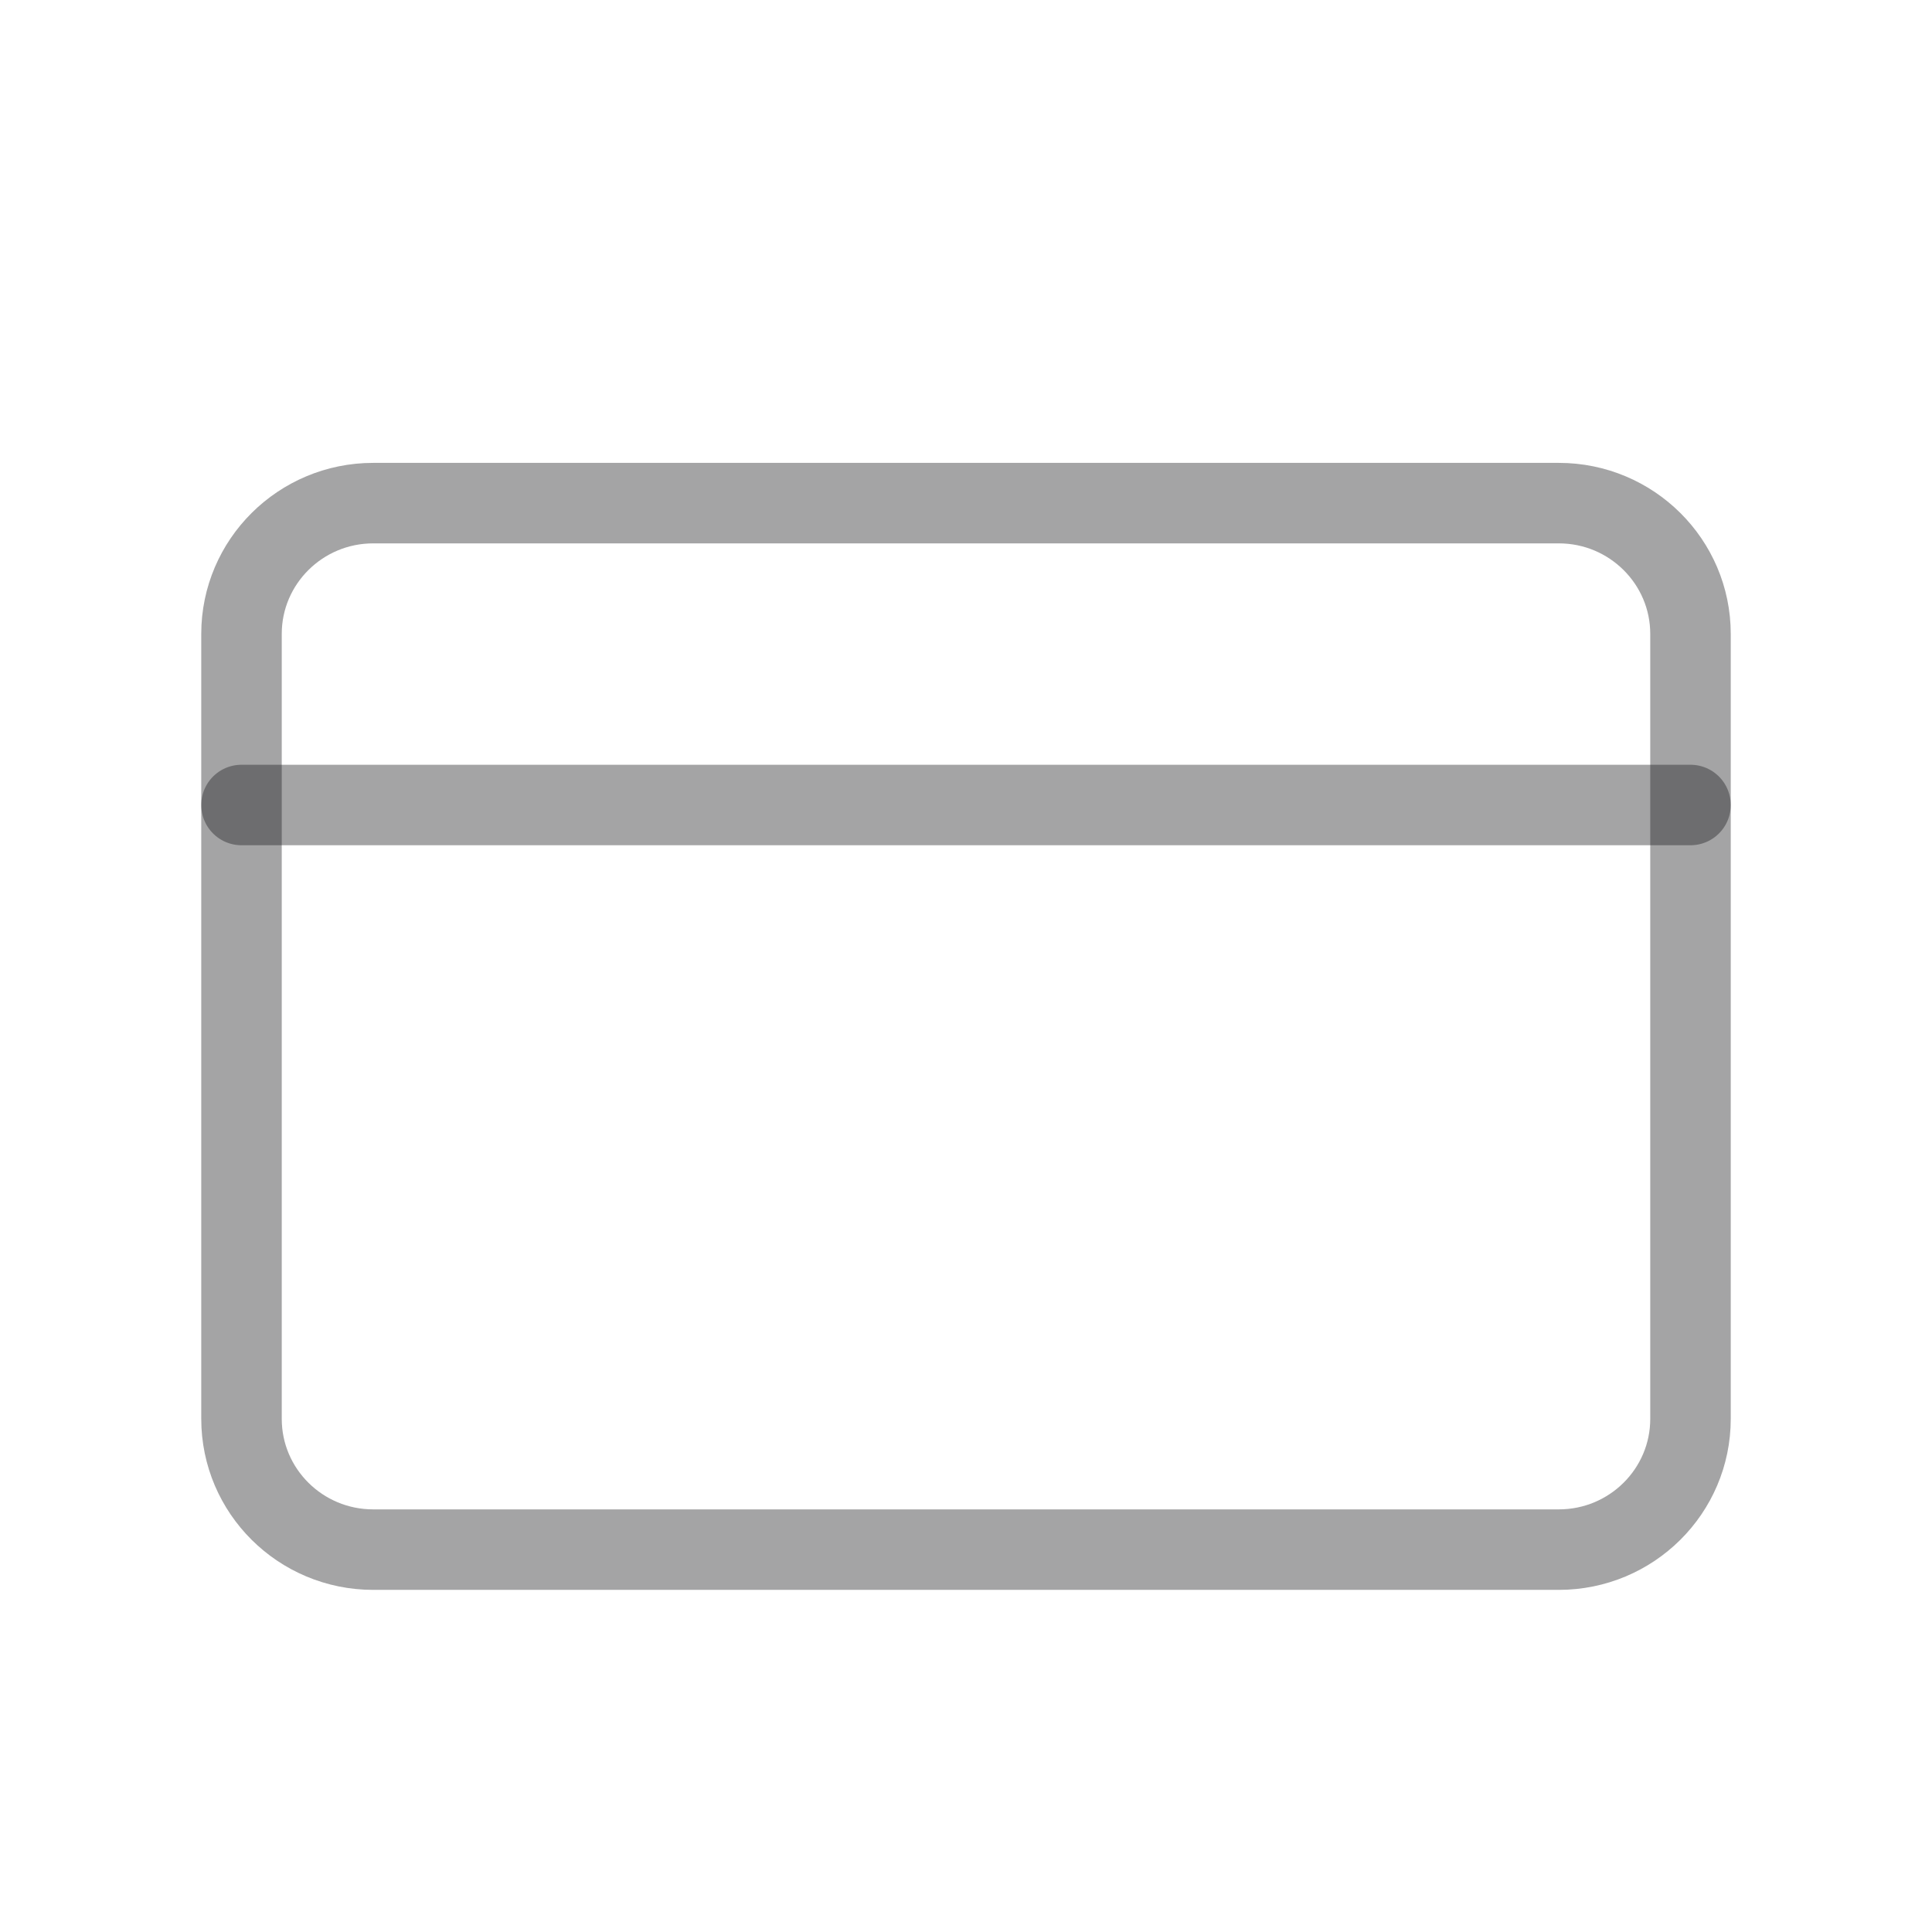
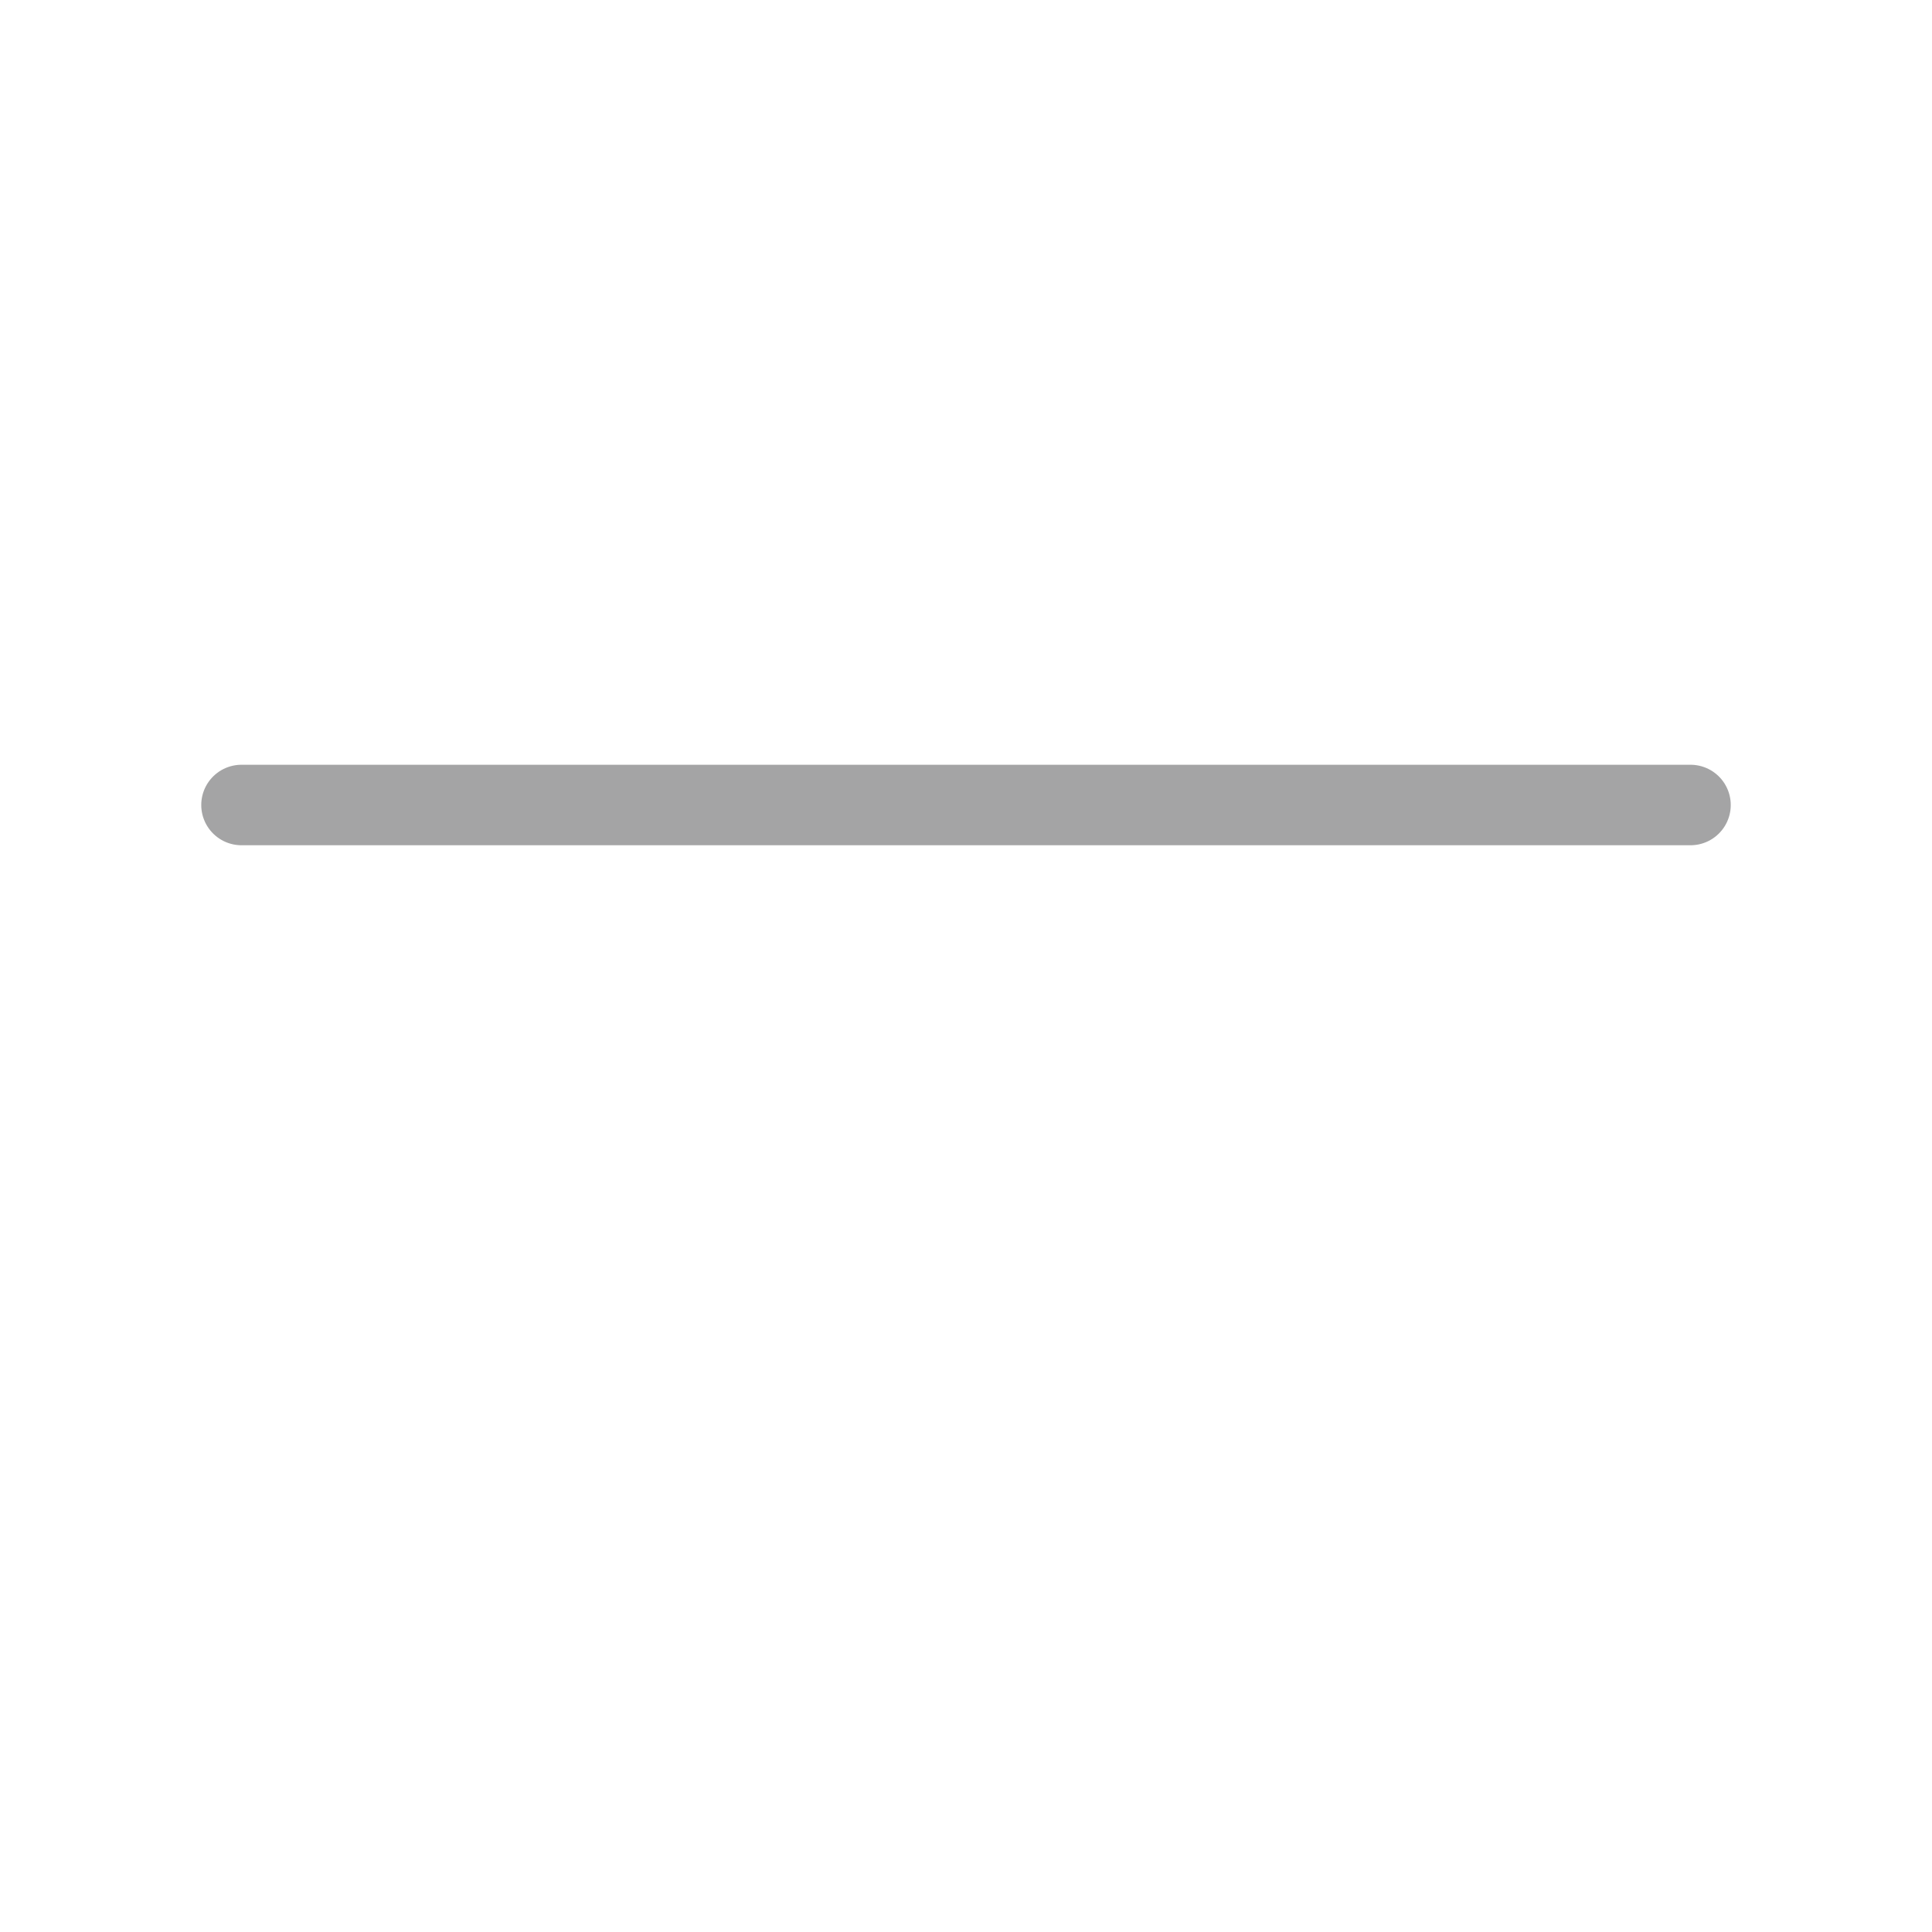
<svg xmlns="http://www.w3.org/2000/svg" width="24" height="24" viewBox="0 0 24 24" fill="none">
-   <path d="M19.364 6.25H4.636C3.733 6.25 3 6.978 3 7.875V17.625C3 18.523 3.733 19.25 4.636 19.25H19.364C20.267 19.25 21 18.523 21 17.625V7.875C21 6.978 20.267 6.25 19.364 6.25Z" stroke="#1D1D1F" stroke-opacity="0.4" stroke-linecap="round" stroke-linejoin="round" />
  <path d="M3 10L21 10" stroke="#1D1D1F" stroke-opacity="0.4" stroke-linecap="round" stroke-linejoin="round" />
</svg>